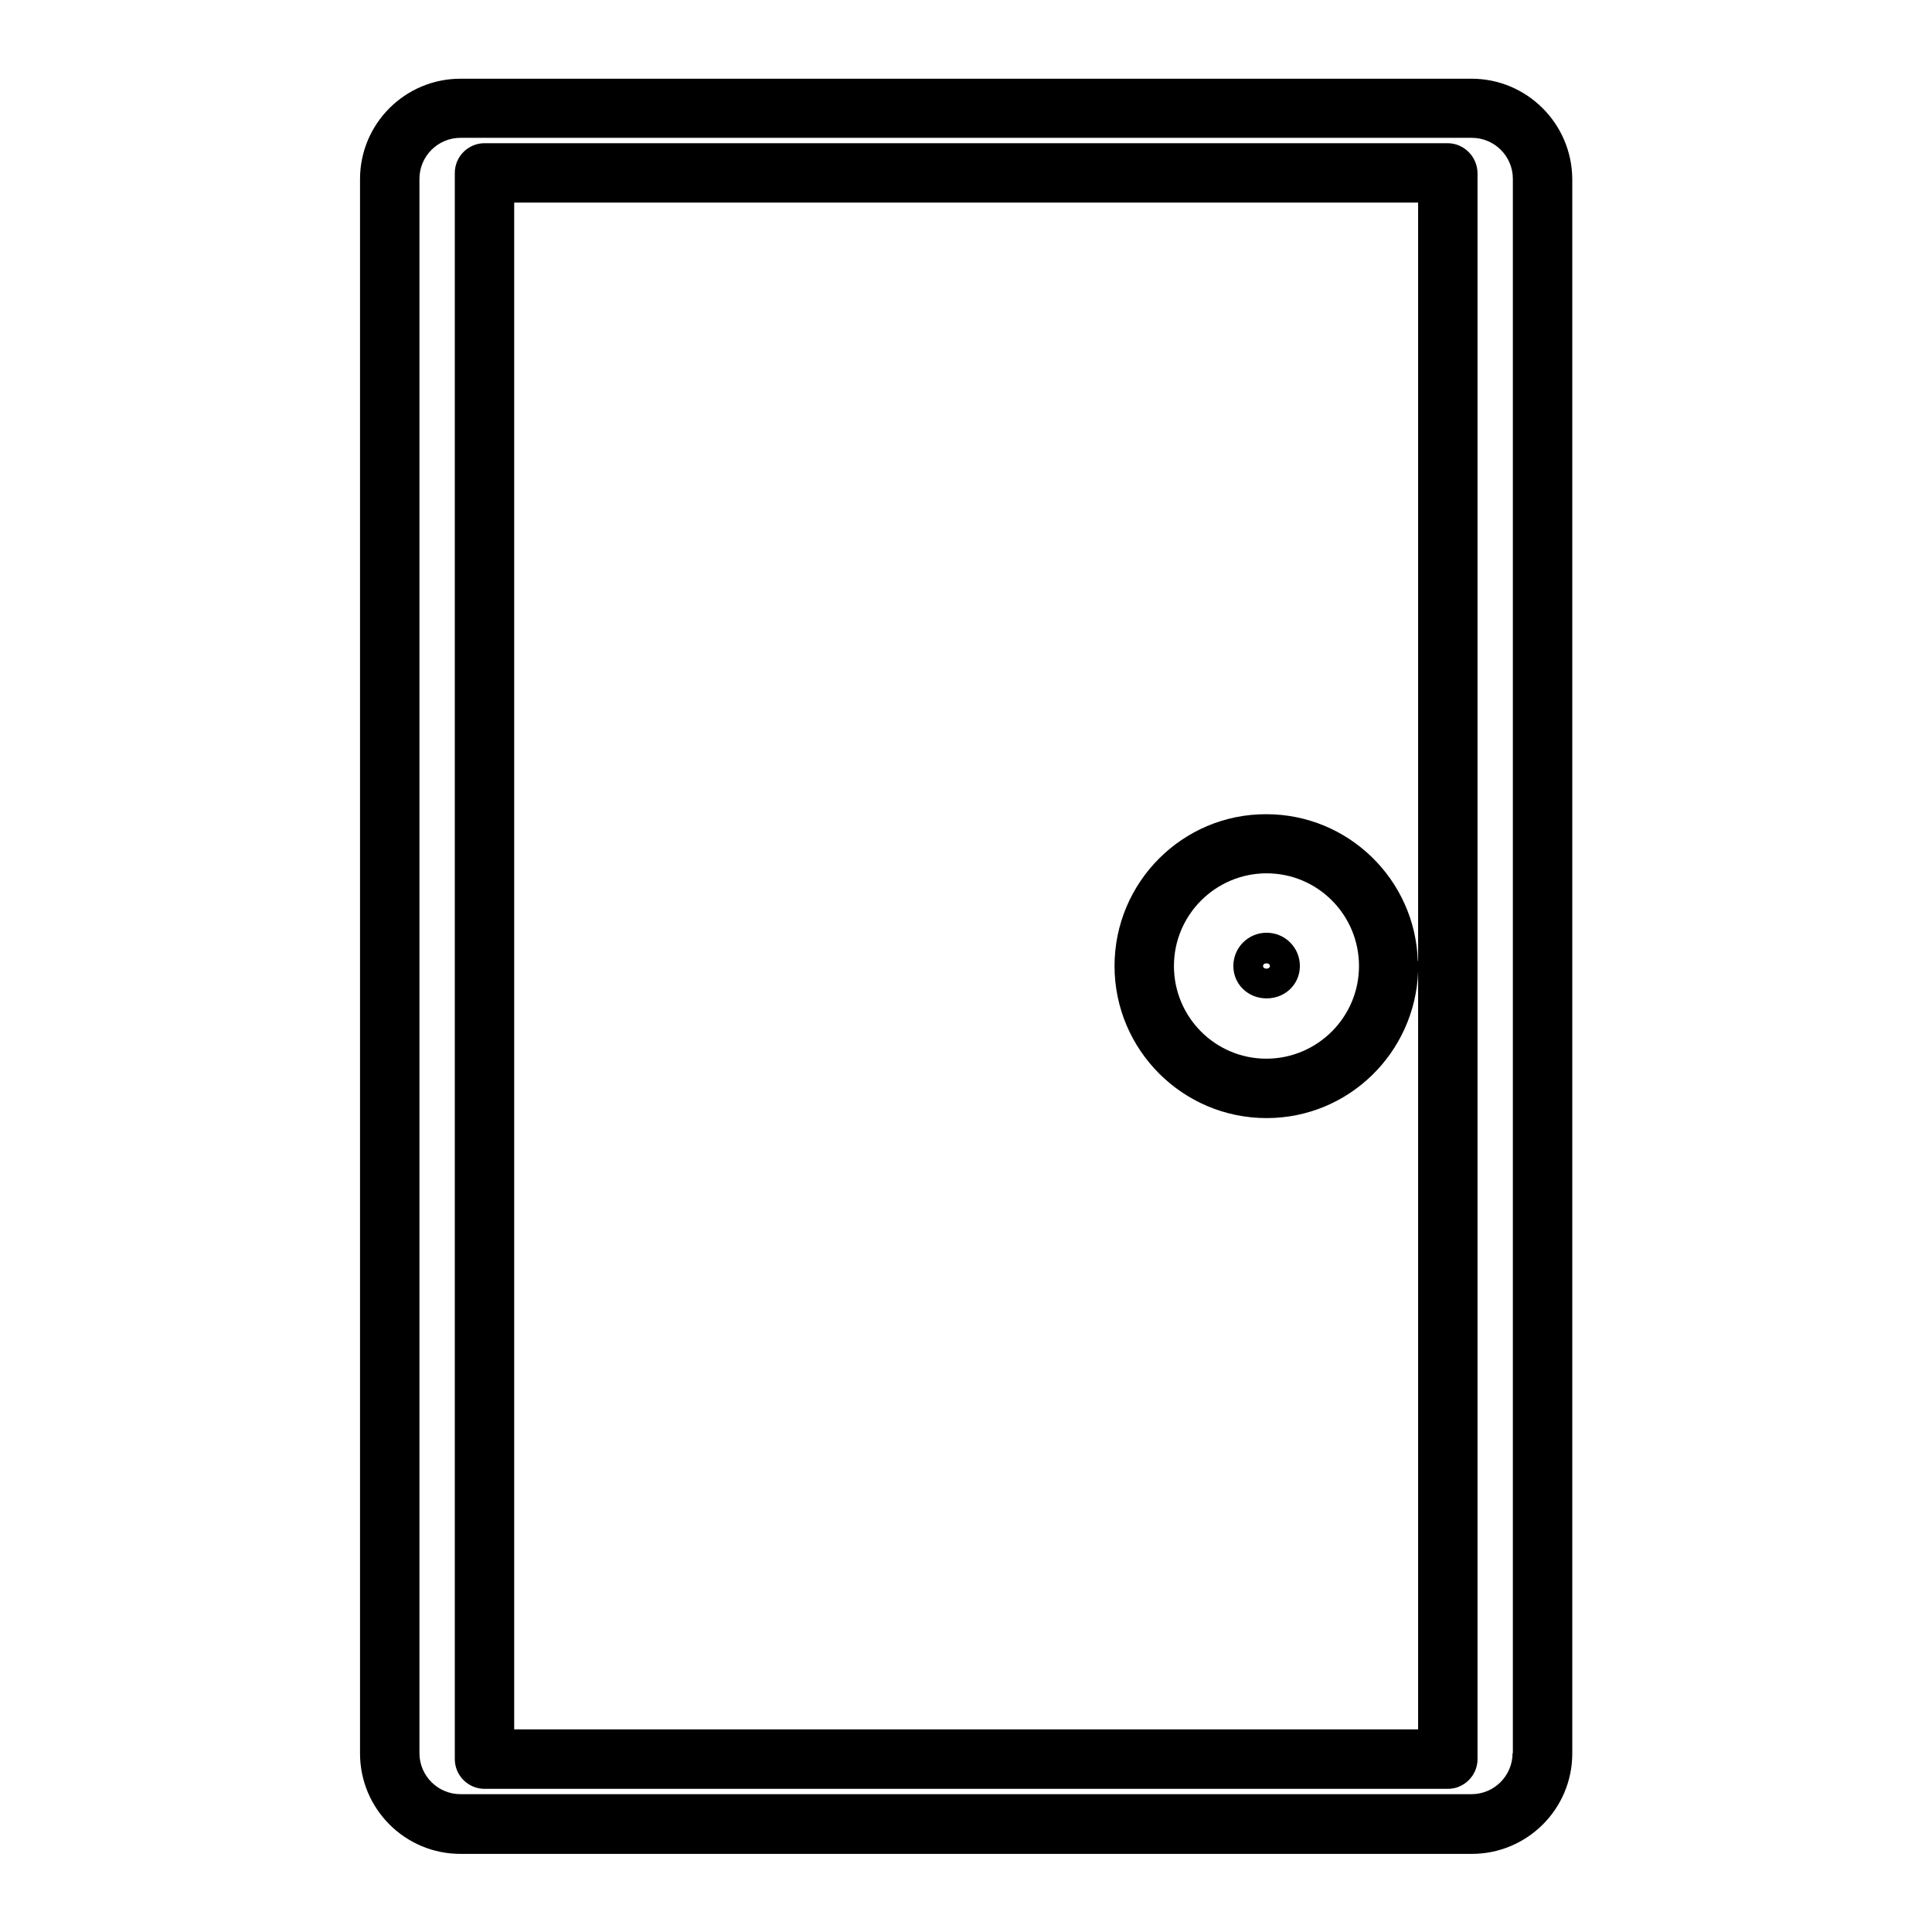
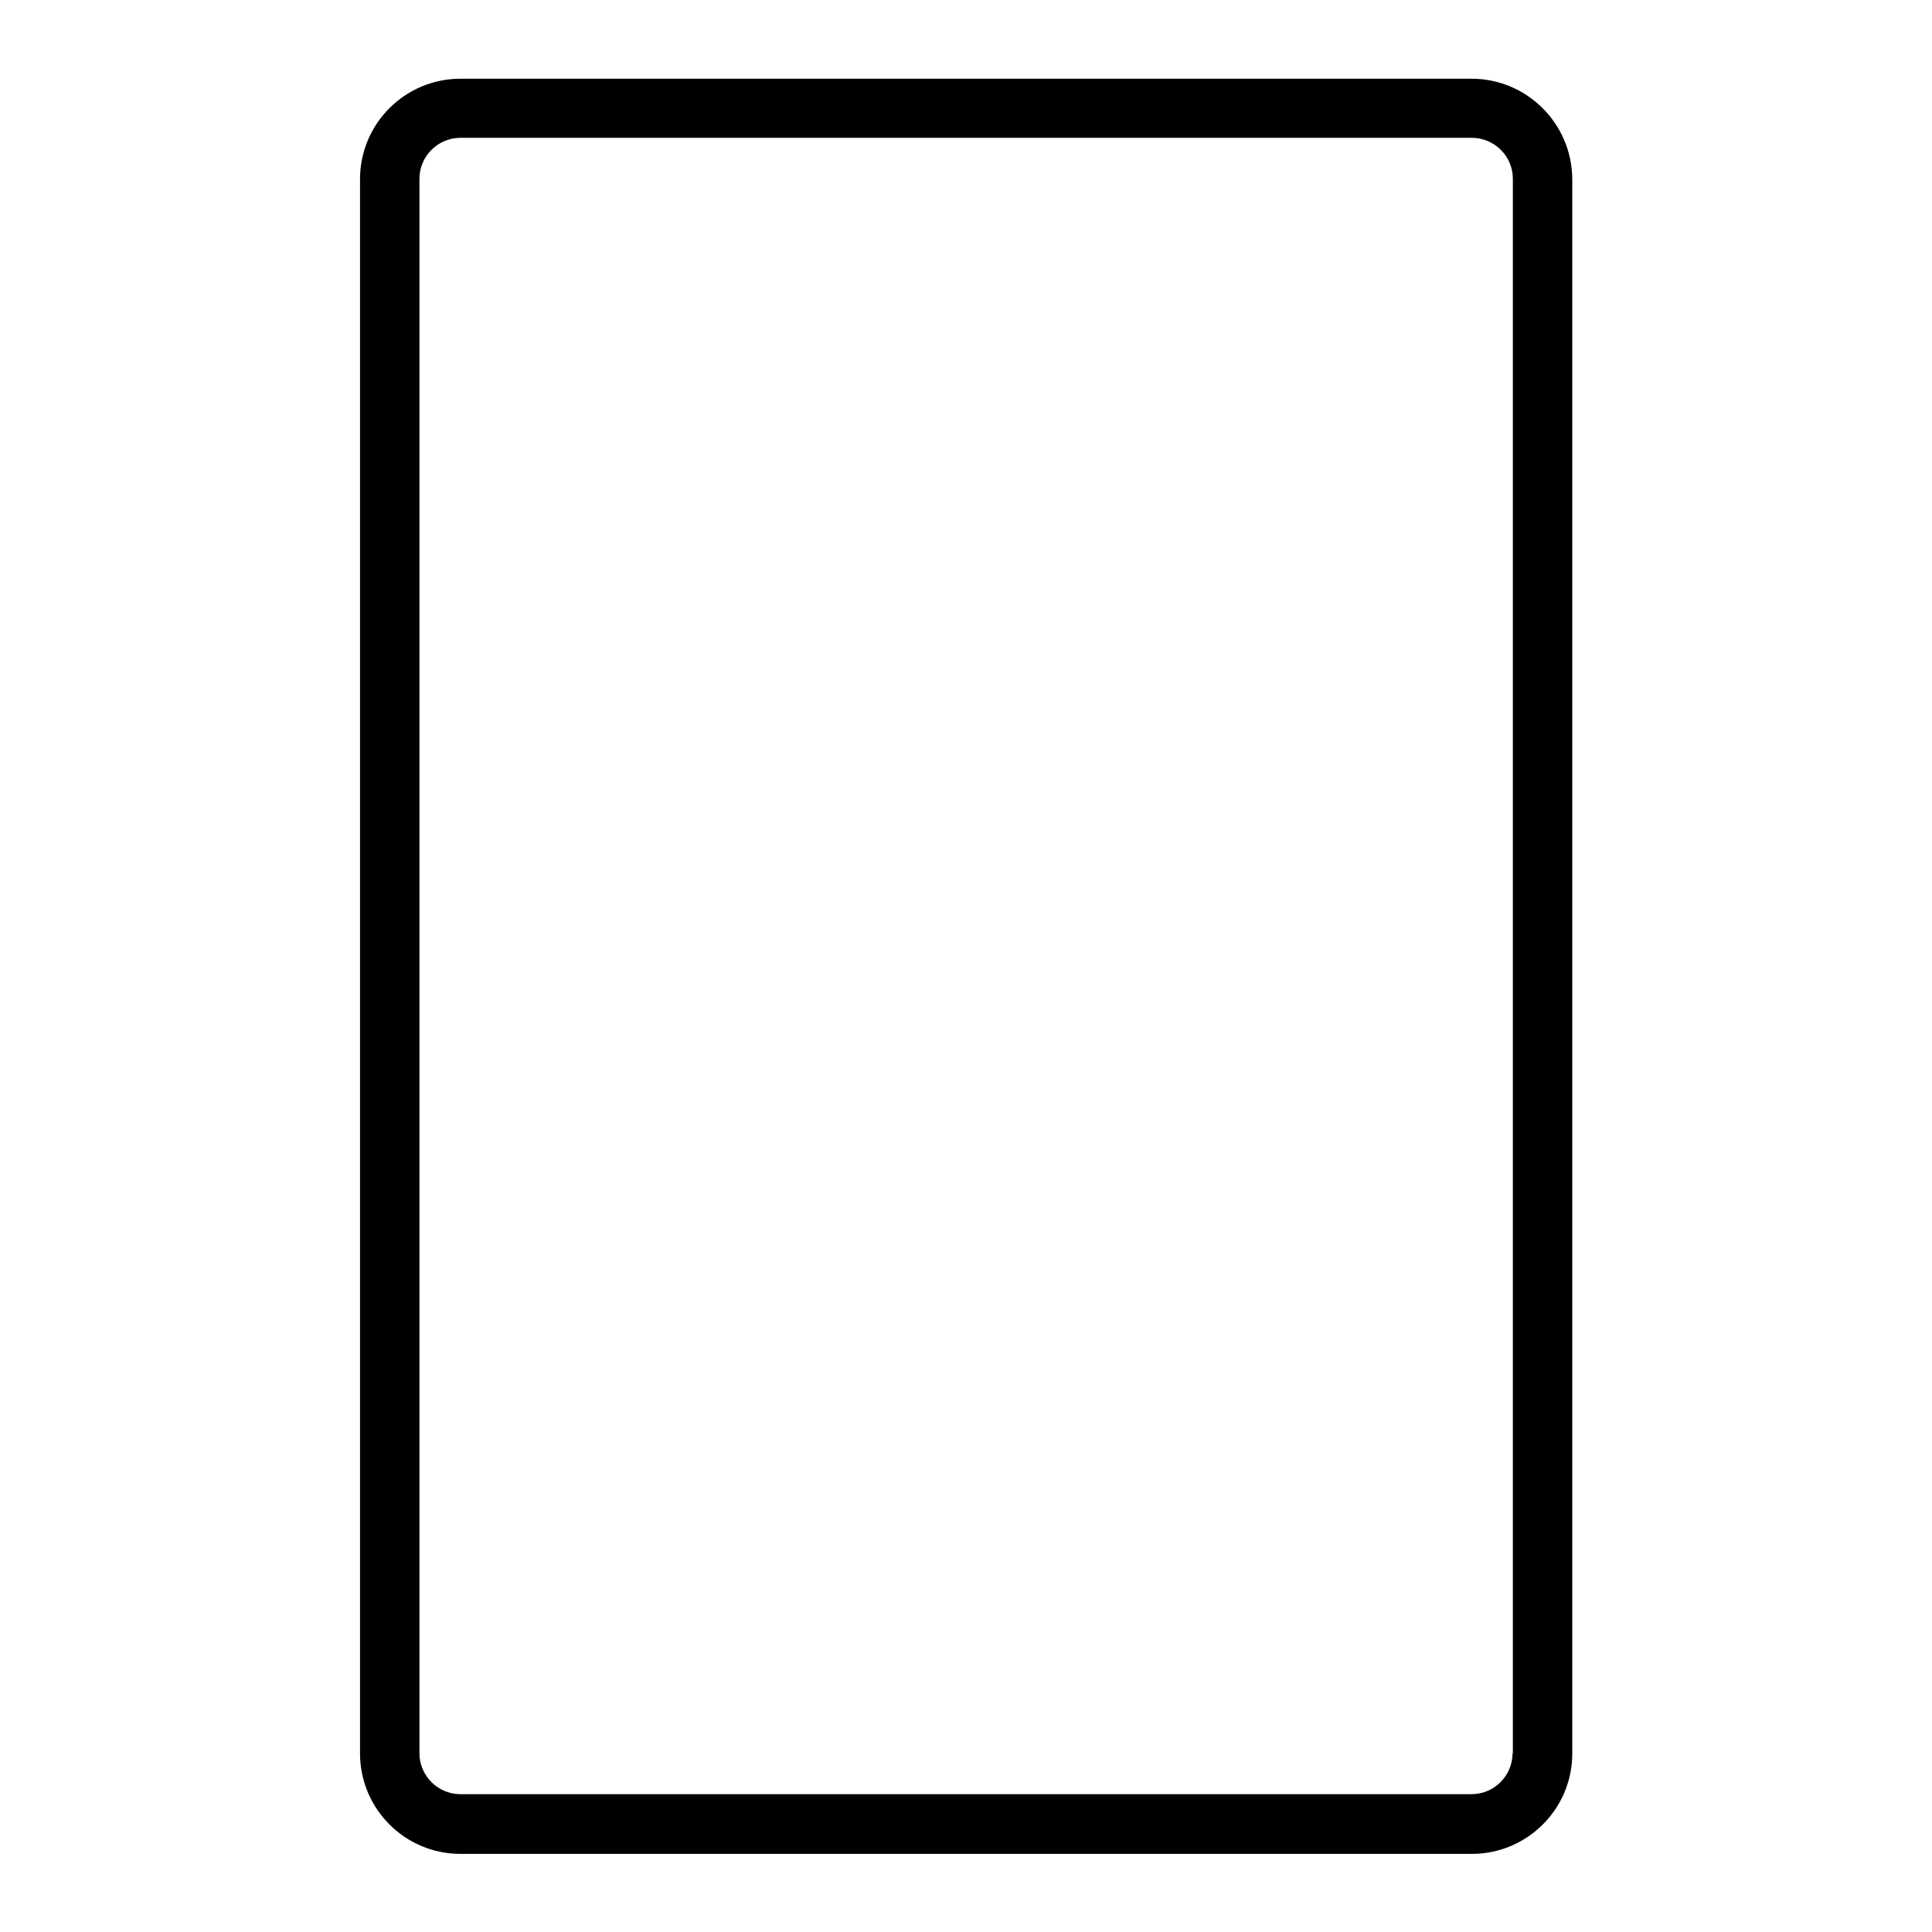
<svg xmlns="http://www.w3.org/2000/svg" fill="#000000" width="800px" height="800px" version="1.1" viewBox="144 144 512 512">
  <g>
-     <path d="m527.61 181.95h-255.21c-4.328 0-7.871 3.543-7.871 7.871v420.37c0 4.328 3.543 7.871 7.871 7.871h255.29c4.328 0 7.871-3.543 7.871-7.871v-420.37c-0.078-4.332-3.621-7.871-7.949-7.871zm-7.875 216.71c-0.707-21.57-18.422-38.887-40.148-38.887-22.195-0.078-40.223 18.027-40.223 40.227s18.027 40.305 40.305 40.305c21.727 0 39.359-17.32 40.148-38.887v200.89h-239.55v-404.62h239.55v200.97zm-15.586 1.34c0 13.539-11.02 24.562-24.562 24.562-13.539-0.004-24.48-11.023-24.48-24.562s11.02-24.562 24.562-24.562c13.539 0 24.48 11.02 24.48 24.562z" />
    <path d="m533.98 164.86h-267.96c-14.641 0-26.609 11.887-26.609 26.609v417.22c0 14.641 11.887 26.609 26.609 26.609h268.04c14.641 0 26.609-11.887 26.609-26.609v-417.22c-0.082-14.723-12.047-26.609-26.688-26.609zm10.863 443.75c0 5.984-4.879 10.863-10.863 10.863h-267.96c-5.984 0-10.863-4.879-10.863-10.863v-417.22c0-5.984 4.879-10.863 10.863-10.863h268.04c5.984 0 10.863 4.879 10.863 10.863v417.22z" />
-     <path d="m470.85 400c0 4.801 3.856 8.582 8.816 8.582 4.961 0 8.816-3.777 8.816-8.582 0-4.879-3.938-8.816-8.816-8.816-4.883 0-8.816 3.934-8.816 8.816zm9.684 0c0 0.945-1.812 0.945-1.812 0s1.812-0.945 1.812 0z" />
  </g>
</svg>